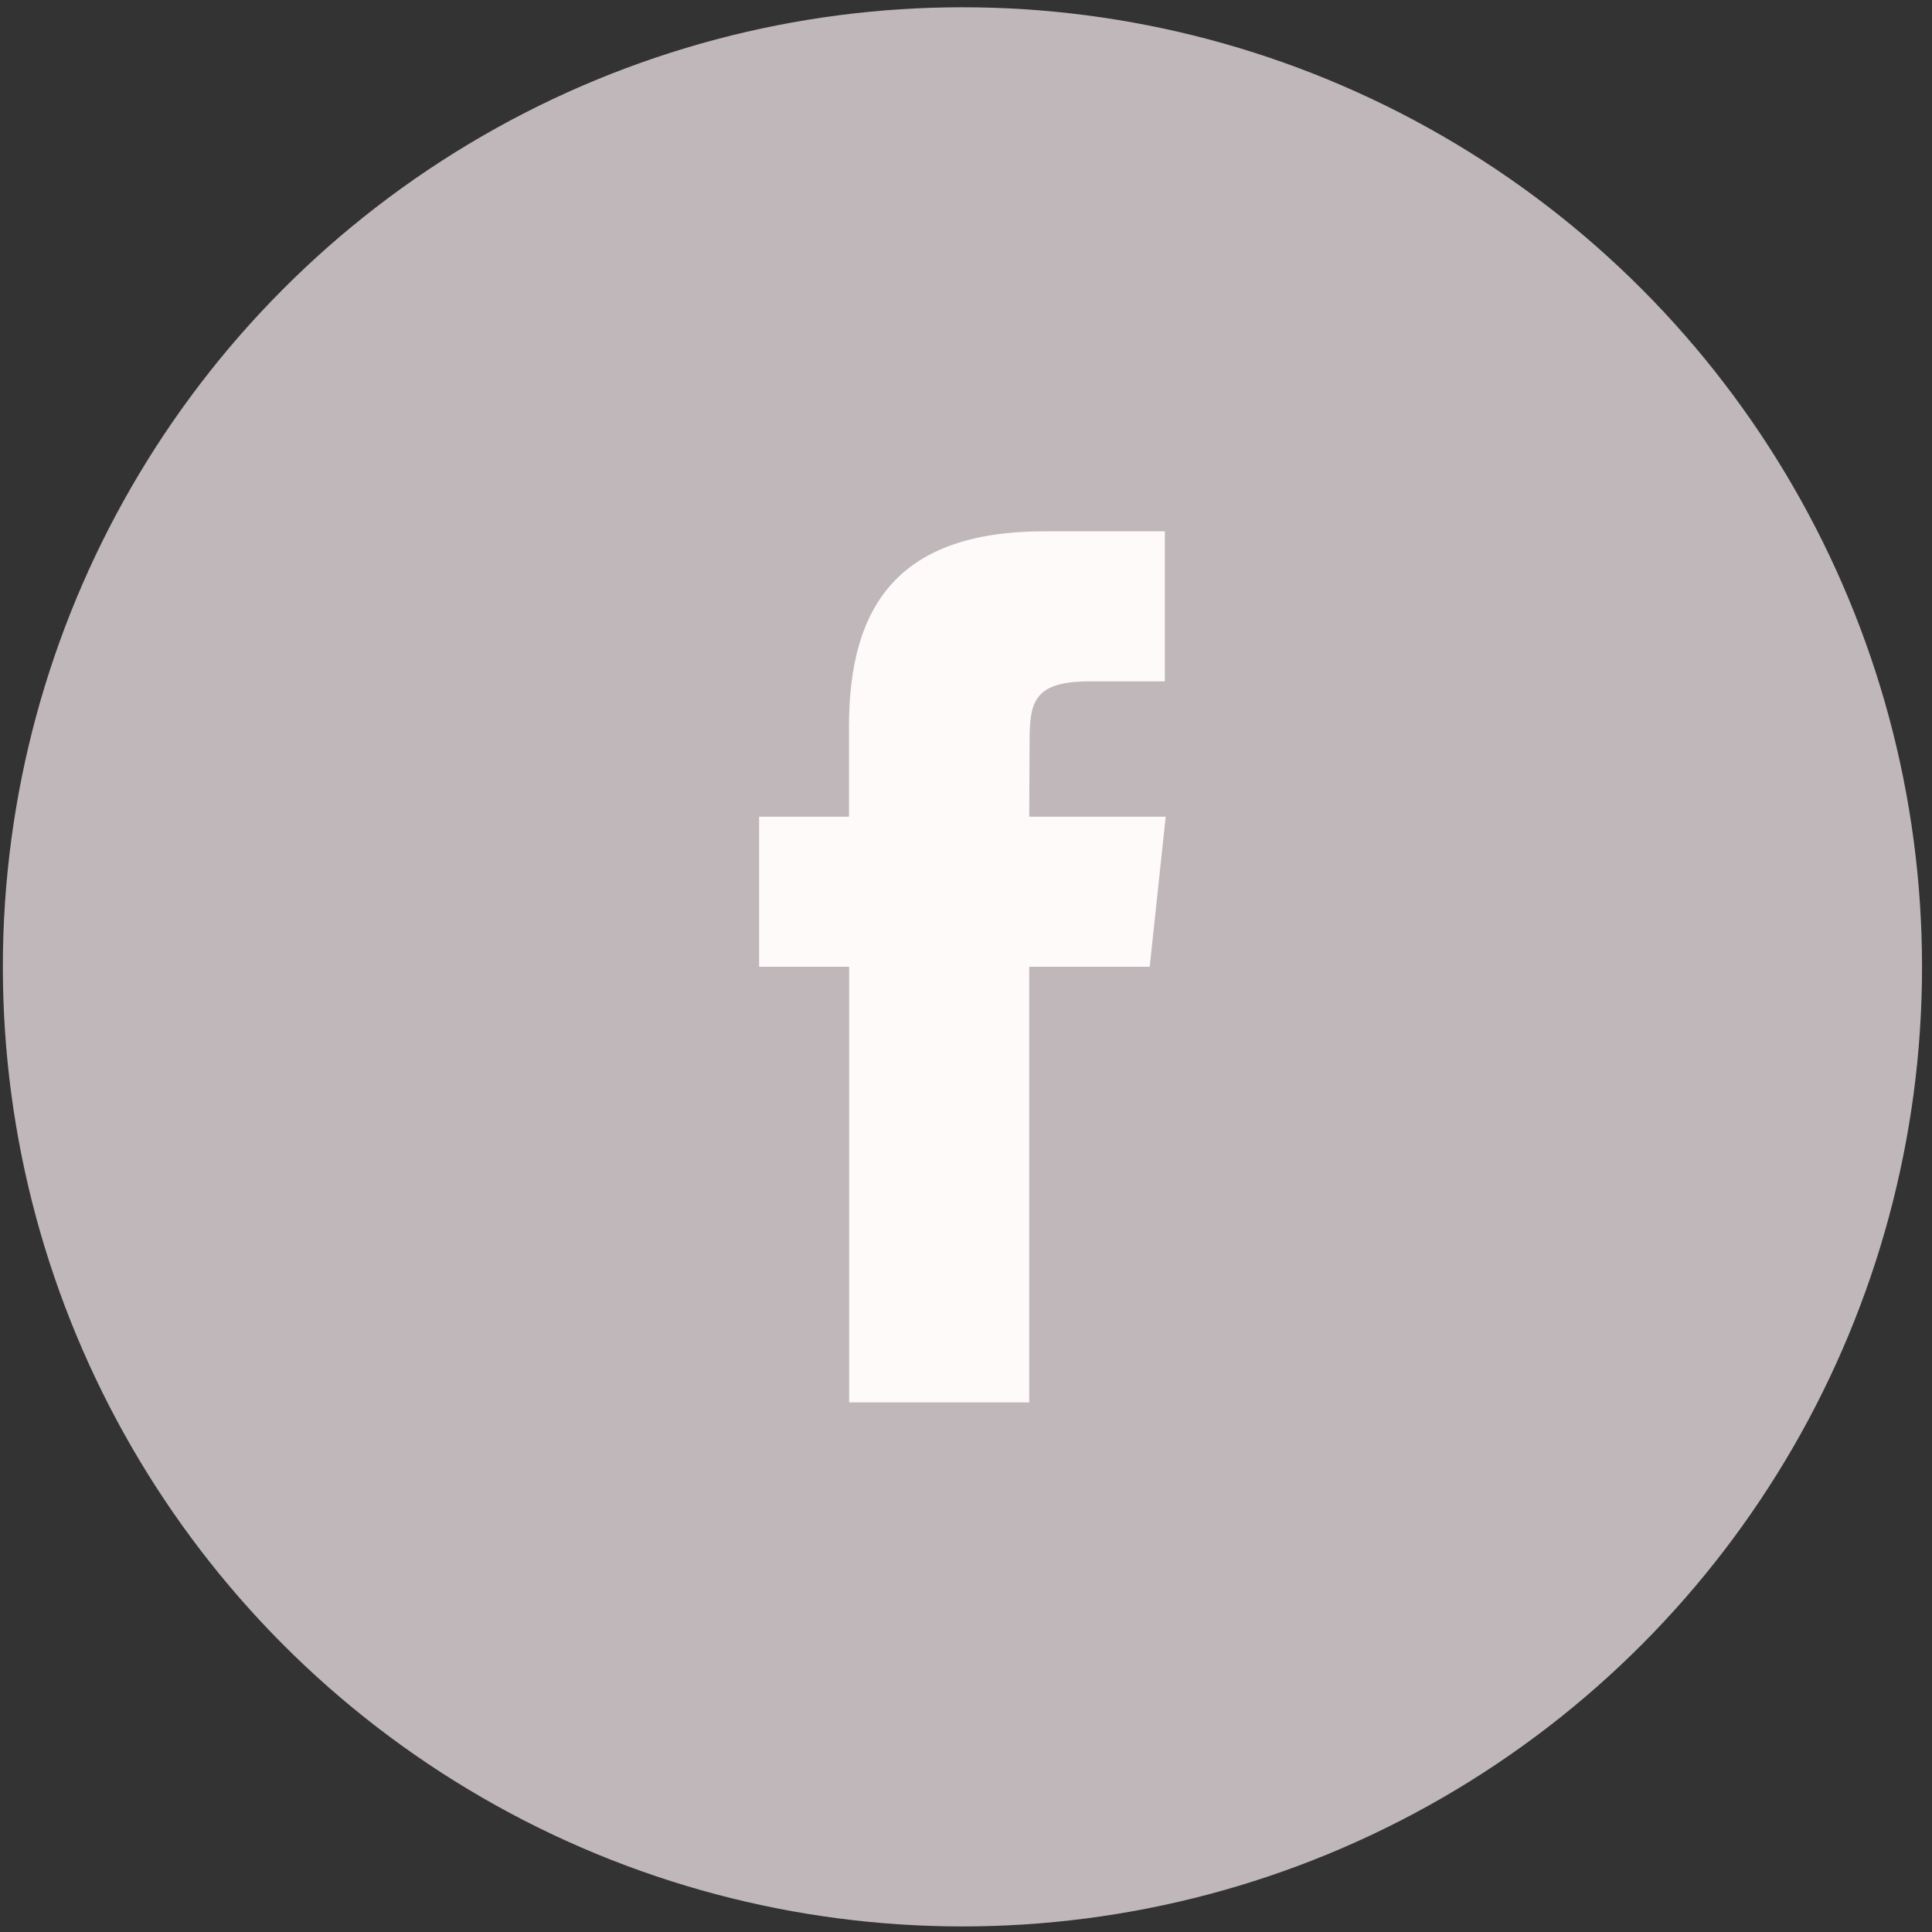
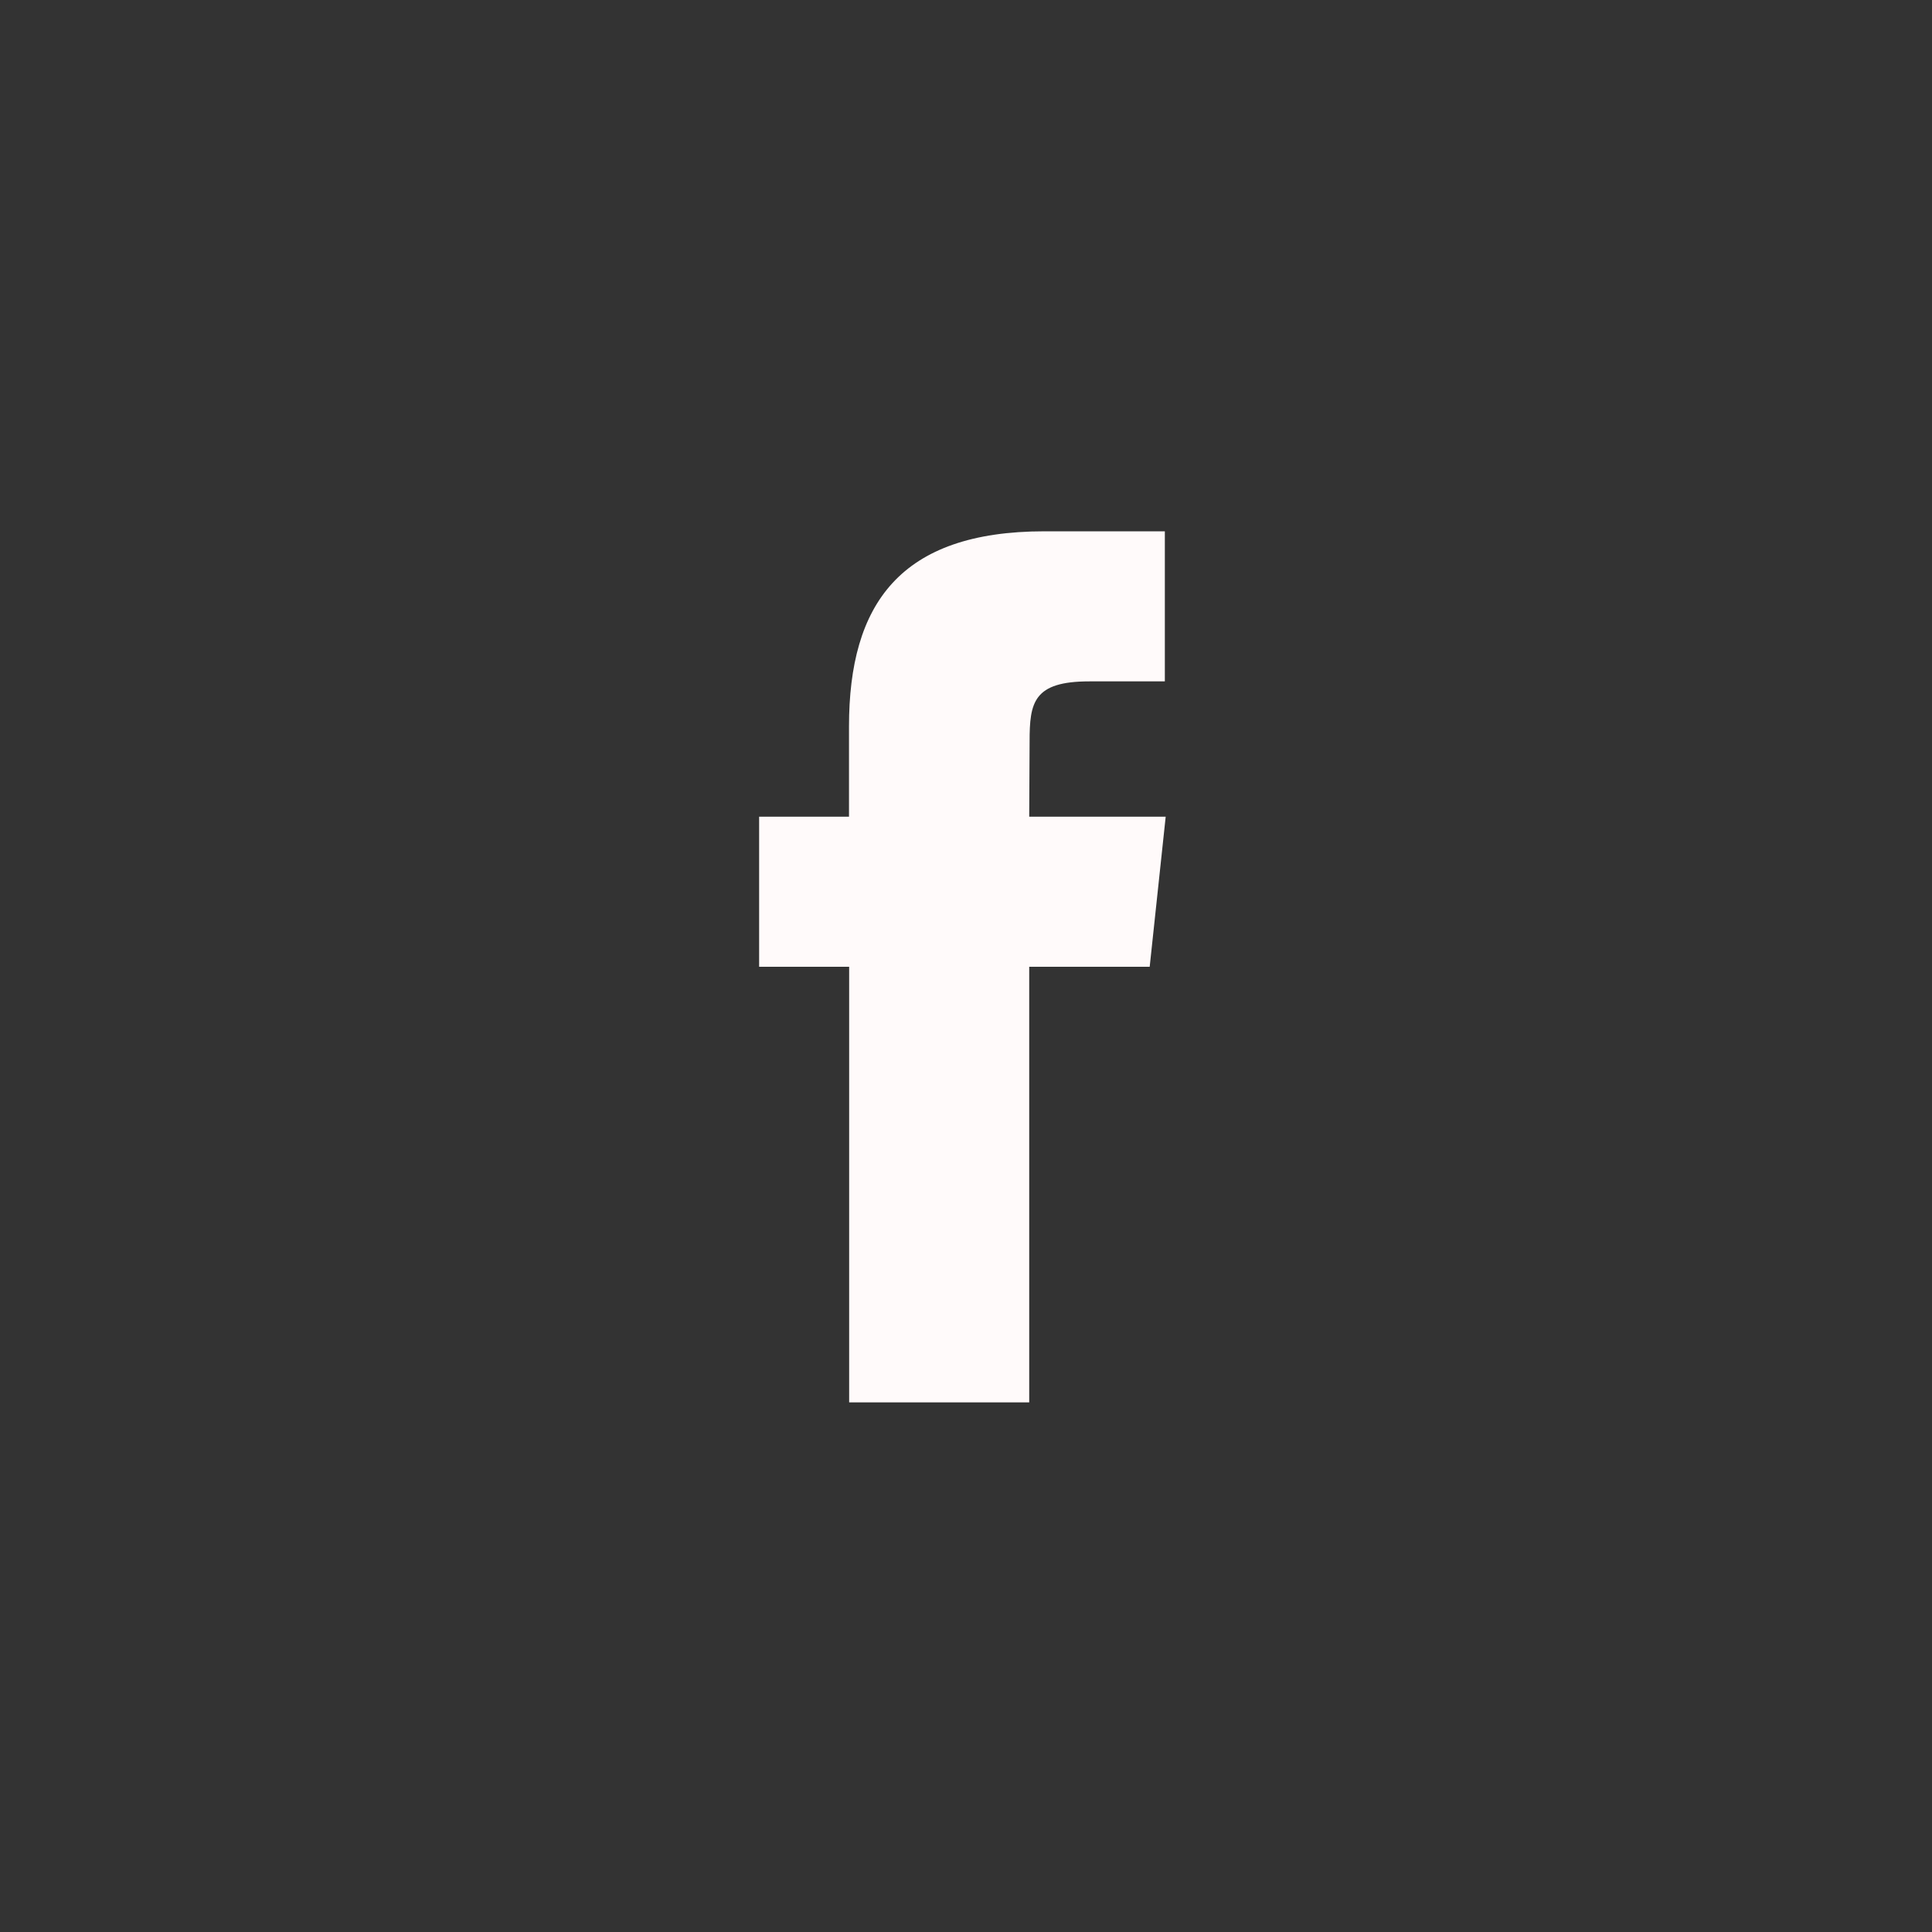
<svg xmlns="http://www.w3.org/2000/svg" version="1.1" id="Layer_1" x="0px" y="0px" width="25px" height="25px" viewBox="0 0 25 25" enable-background="new 0 0 25 25" xml:space="preserve">
  <rect x="0" y="0" width="25" height="25" fill="#333333" stroke="none" />
-   <circle fill="#C0B7BB" stroke="#C0B7BB" stroke-miterlimit="10" cx="12.454" cy="12.511" r="11.917" />
  <path fill="#FFFAFA" d="M13.318,18.146V12.51h1.559l0.207-1.942h-1.766l0.005-0.973c0-0.506,0.049-0.778,0.774-0.778h0.976V6.875  h-1.556c-1.872,0-2.531,0.942-2.531,2.526v1.167H9.823v1.942h1.165v5.637H13.318L13.318,18.146z" />
</svg>